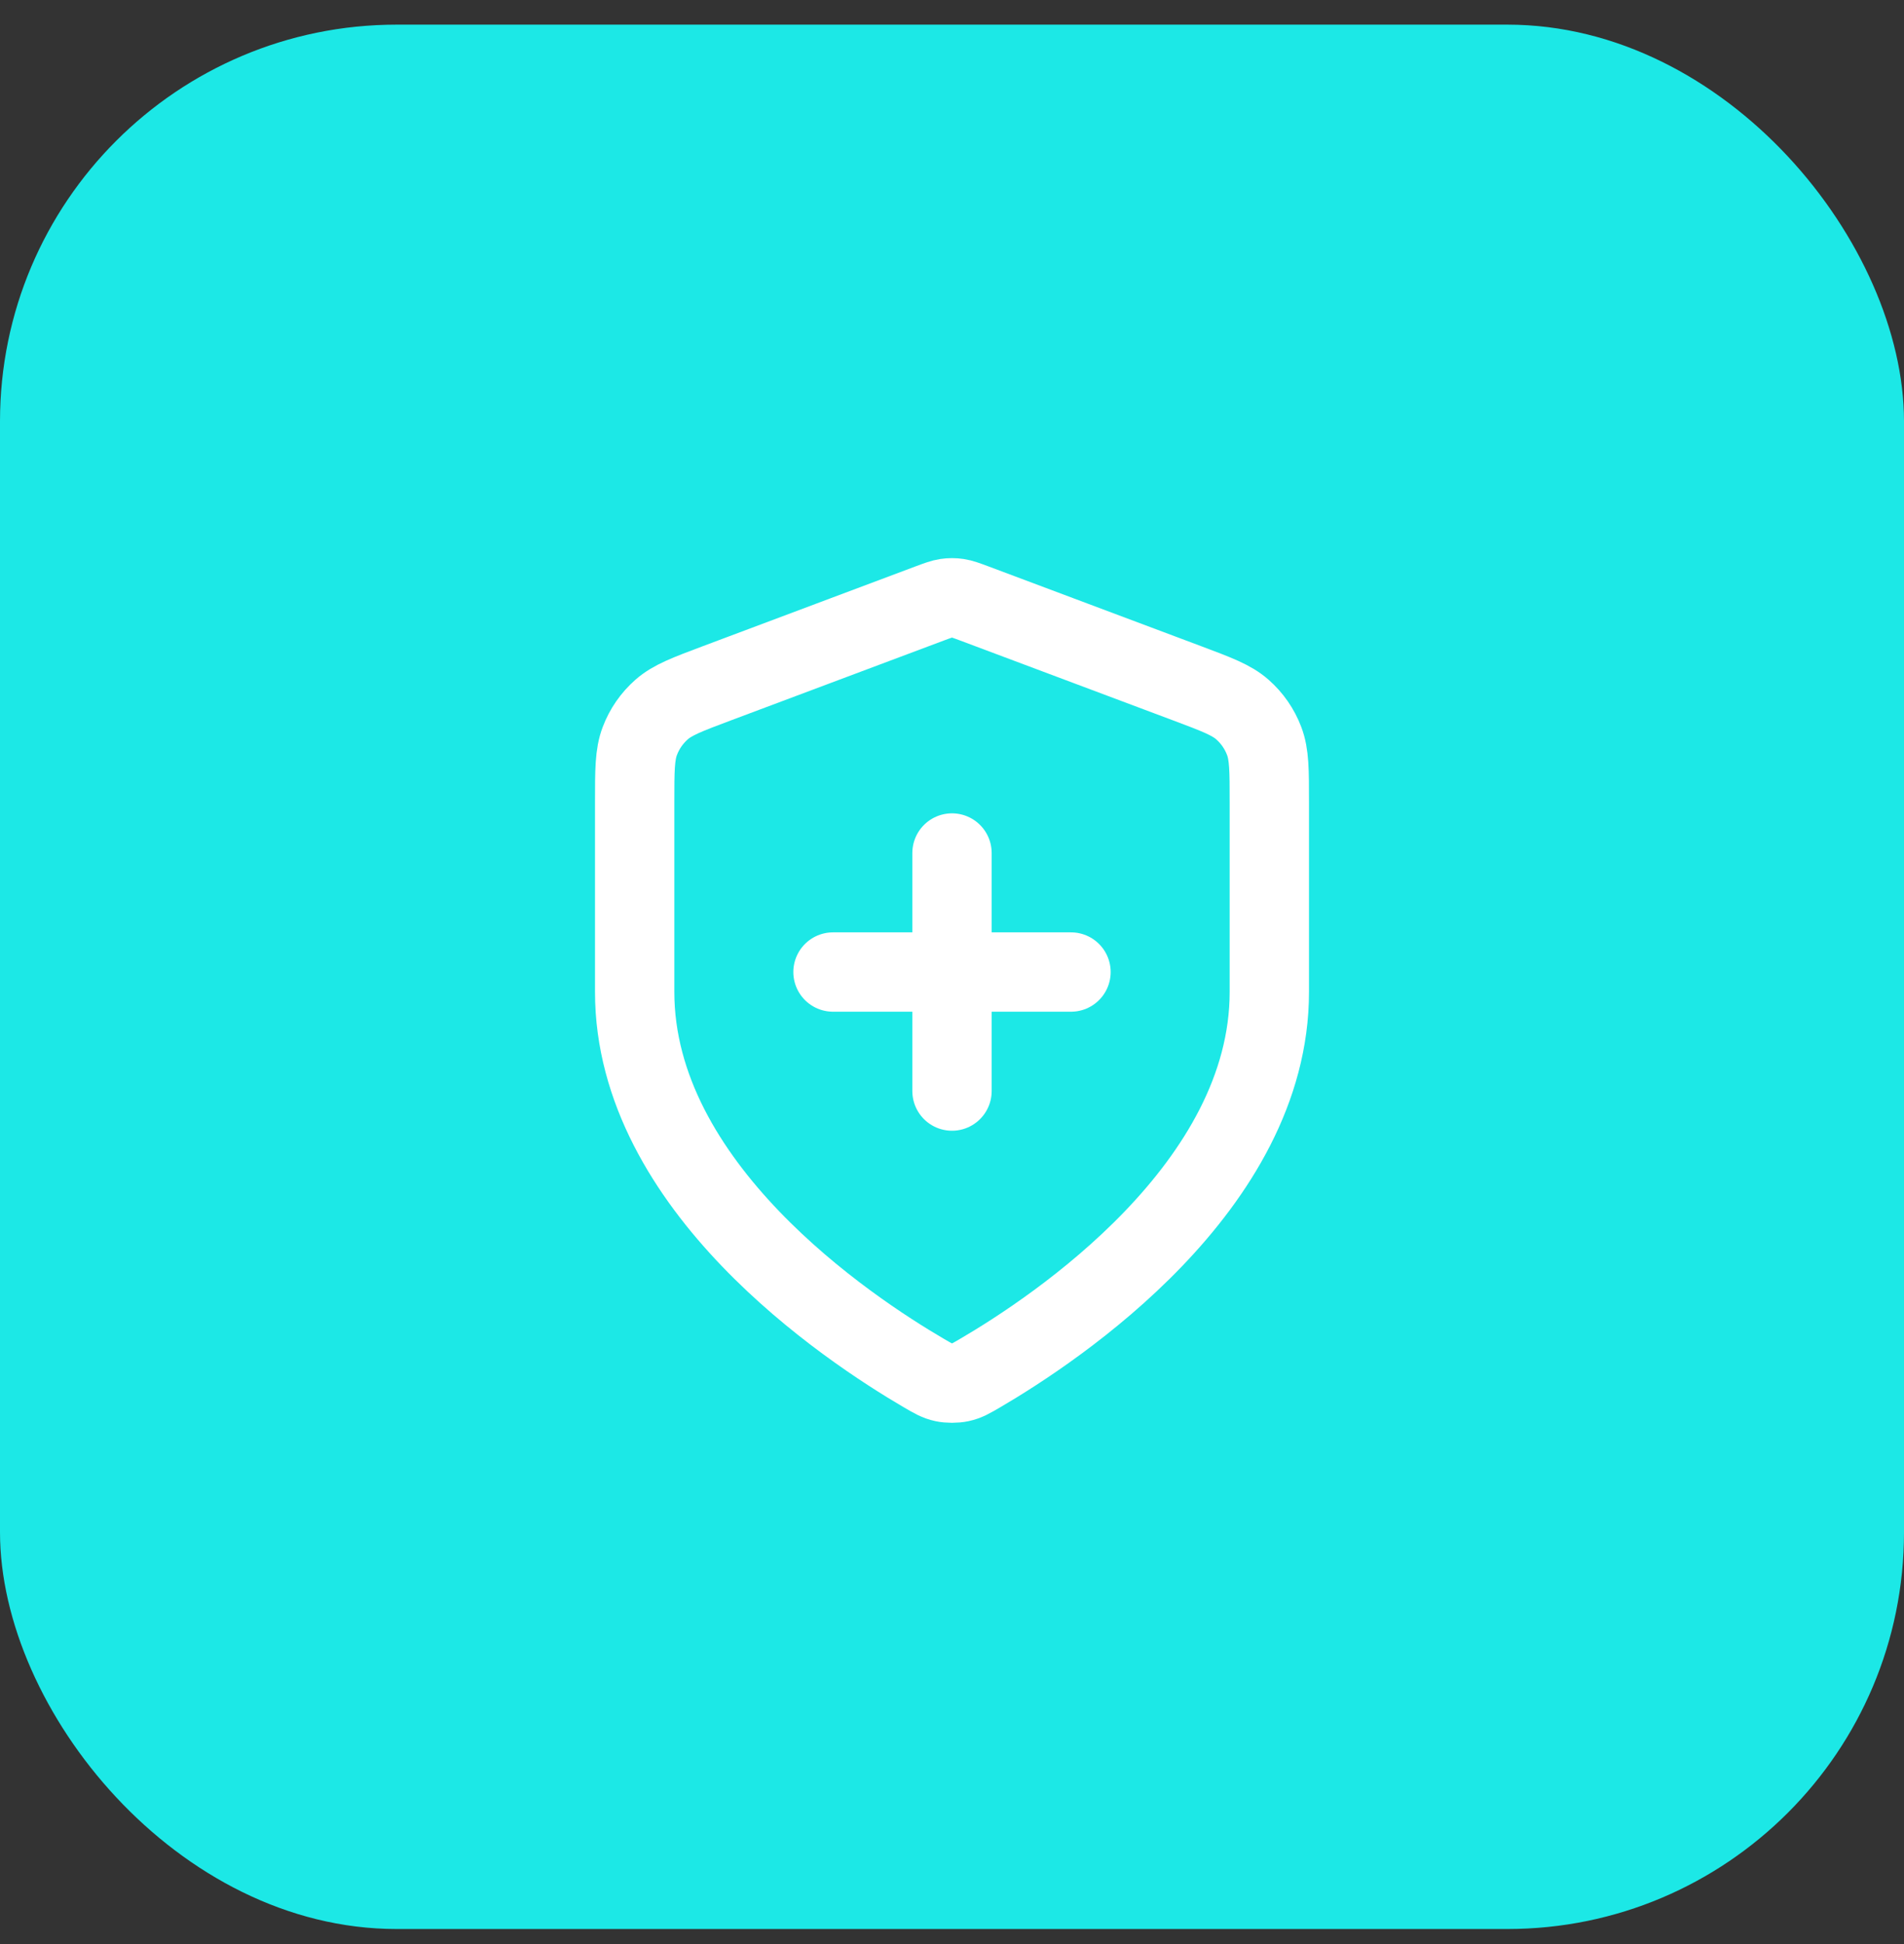
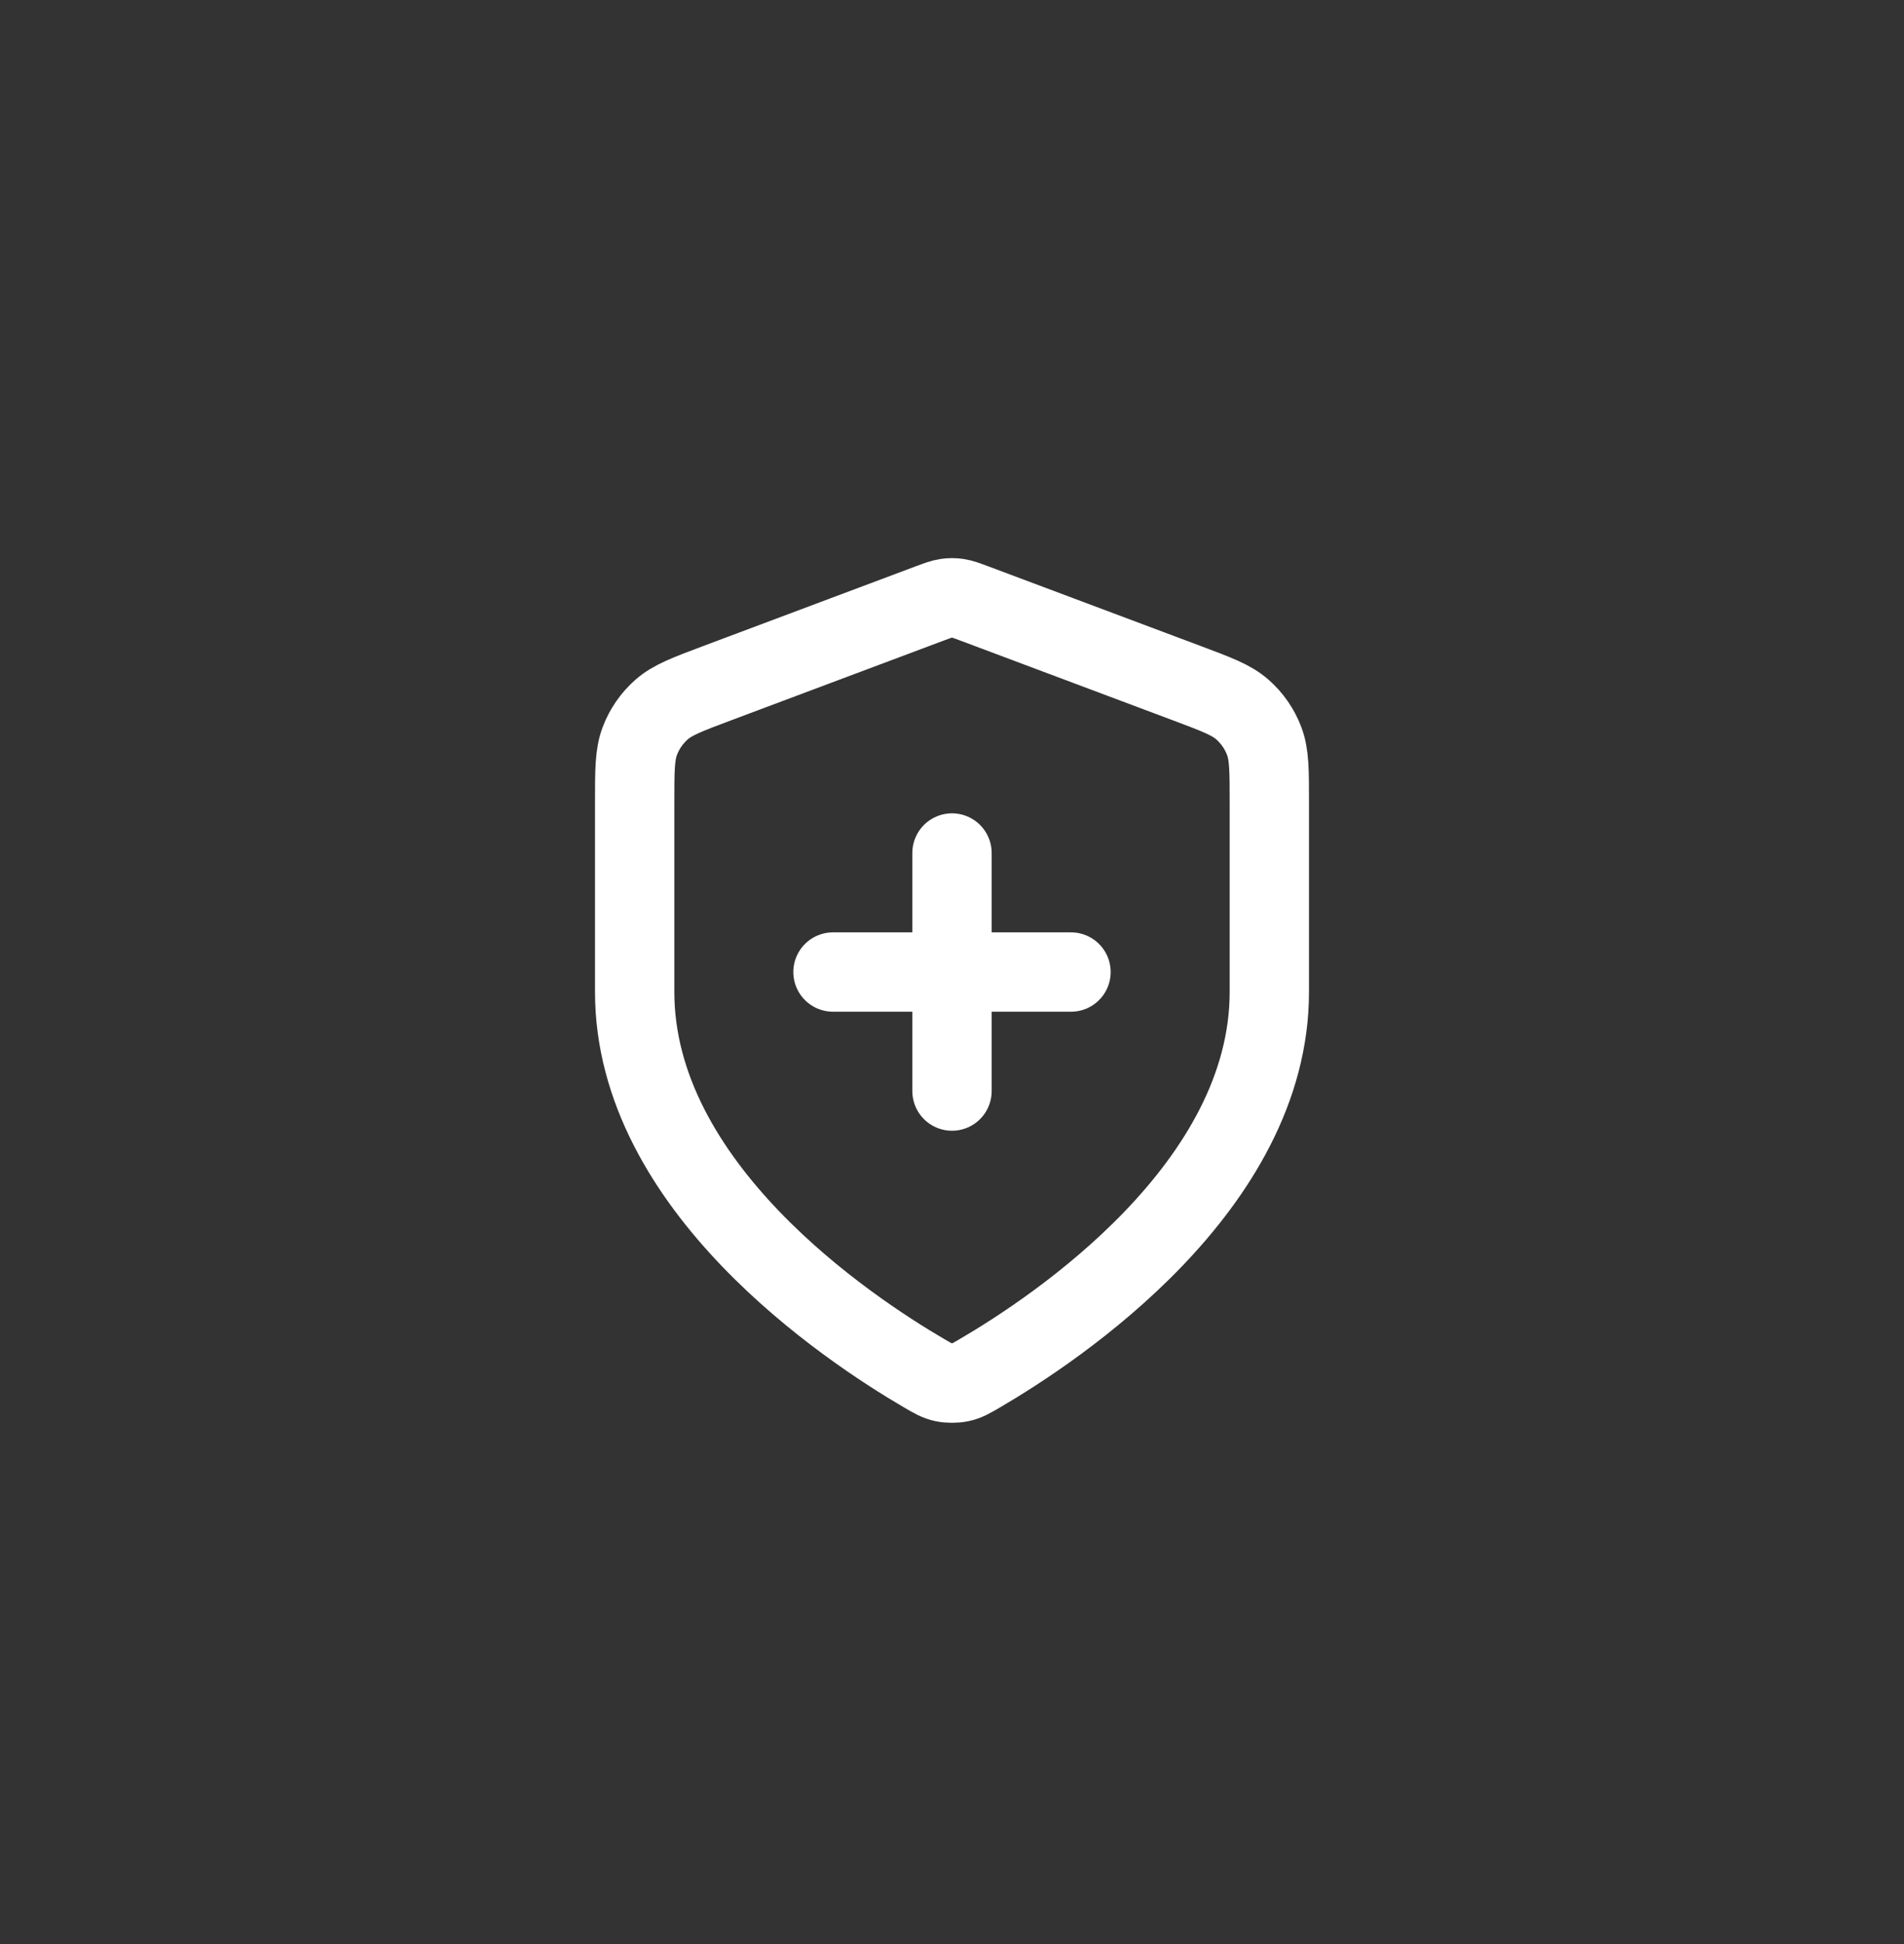
<svg xmlns="http://www.w3.org/2000/svg" width="48" height="49" viewBox="0 0 48 49" fill="none">
  <rect x="0" y="0" width="48" height="49" fill="#333333" stroke="none" />
-   <rect y="0.621" width="48" height="48" rx="10" fill="#1CE8E6" />
  <path d="M24 27.5V21.5M21 24.5H27M32 25C32 29.908 26.646 33.478 24.698 34.615C24.477 34.744 24.366 34.809 24.21 34.842C24.088 34.868 23.912 34.868 23.79 34.842C23.634 34.809 23.523 34.744 23.302 34.615C21.354 33.478 16 29.908 16 25V20.218C16 19.418 16 19.018 16.131 18.675C16.246 18.371 16.434 18.1 16.678 17.885C16.953 17.642 17.328 17.502 18.076 17.221L23.438 15.21C23.646 15.133 23.75 15.094 23.857 15.078C23.952 15.064 24.048 15.064 24.143 15.078C24.25 15.094 24.354 15.133 24.562 15.21L29.924 17.221C30.672 17.502 31.047 17.642 31.322 17.885C31.566 18.1 31.754 18.371 31.869 18.675C32 19.018 32 19.418 32 20.218V25Z" stroke="white" stroke-width="2" stroke-linecap="round" stroke-linejoin="round" />
</svg>